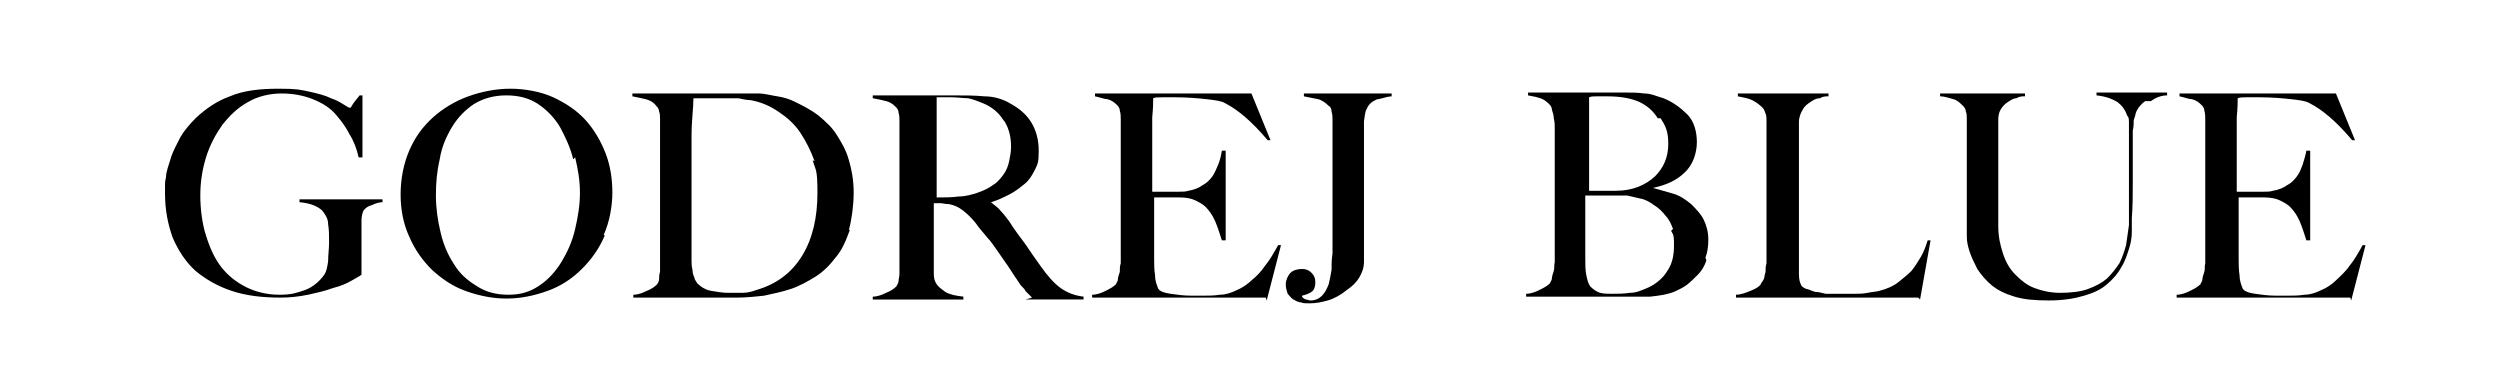
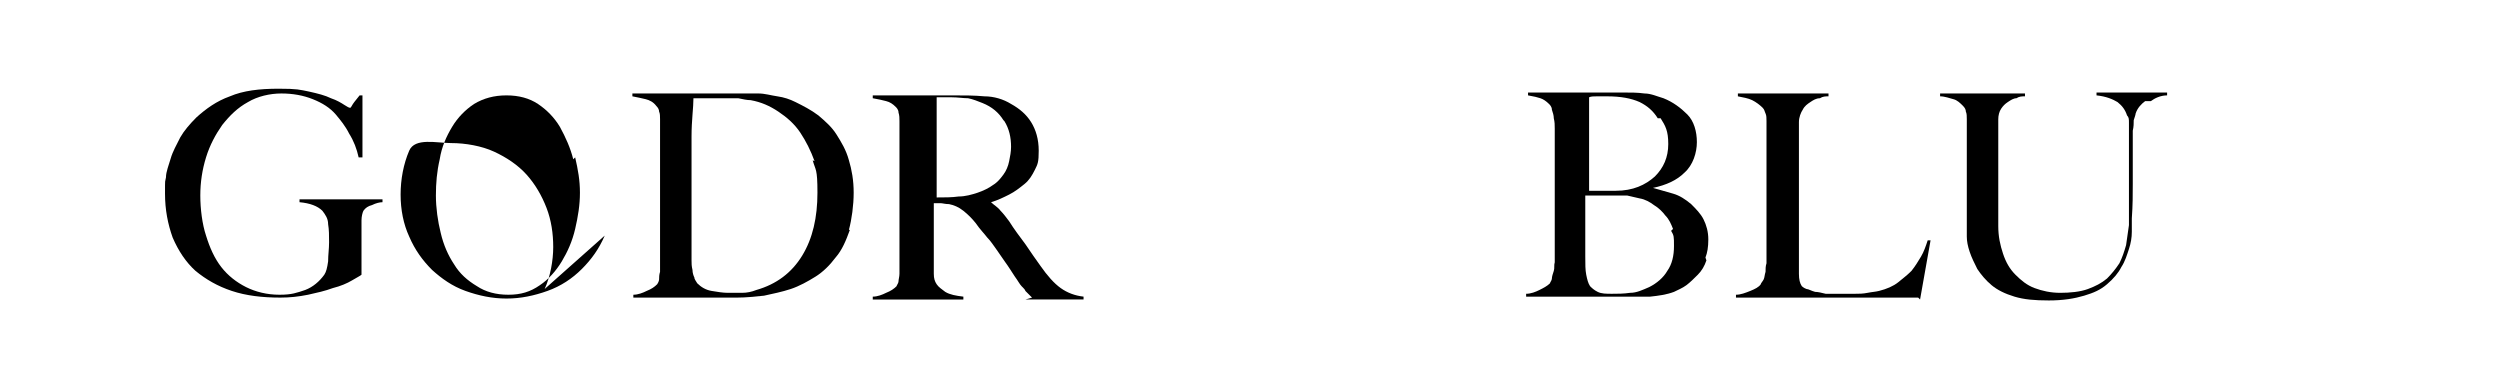
<svg xmlns="http://www.w3.org/2000/svg" id="Layer_1" version="1.1" viewBox="0 0 262.1 40.3">
  <path d="M39,21.5c-.4.1-.7.3-.9.6-.1.2-.2.6-.2,1,0,.5,0,.9,0,1.4v4.3c-.1.1-.5.3-1,.6-.5.3-1.2.6-2,.8-.8.3-1.7.5-2.6.7-1,.2-1.9.3-2.9.3-1.9,0-3.6-.2-5.1-.7s-2.7-1.2-3.8-2.1c-1-.9-1.8-2.1-2.4-3.5-.5-1.4-.8-2.9-.8-4.6s0-1.1.1-1.7c0-.6.3-1.3.5-2,.2-.7.6-1.4,1-2.2.4-.7,1-1.4,1.7-2.1,1-.9,2.1-1.7,3.5-2.2,1.4-.6,3.1-.8,5.1-.8s2.2.1,3.2.3c.9.2,1.7.4,2.3.7.6.2,1.1.5,1.4.7.3.2.5.3.6.3s.1-.1.3-.4.4-.5.7-.9h.3v6.5h-.4c-.2-.9-.5-1.7-1-2.5-.4-.8-.9-1.4-1.4-2-.6-.7-1.4-1.2-2.4-1.6-1-.4-2.1-.6-3.3-.6s-2.5.3-3.5.9c-1.1.6-1.9,1.4-2.7,2.4-.7,1-1.3,2.1-1.7,3.4-.4,1.3-.6,2.6-.6,4s.2,3,.6,4.2c.4,1.3.9,2.4,1.6,3.3.7.9,1.6,1.6,2.6,2.1,1,.5,2.2.8,3.5.8s1.8-.2,2.7-.5c.8-.3,1.5-.9,2-1.6.2-.3.3-.7.4-1.4,0-.7.1-1.3.1-2s0-1.3-.1-1.9c0-.6-.3-1-.6-1.4-.5-.5-1.3-.8-2.4-.9v-.3h8.7v.3c-.3,0-.7.1-1.1.3Z" />
-   <path d="M63.4,24.7c-.6,1.4-1.4,2.5-2.4,3.5-1,1-2.2,1.8-3.6,2.3-1.4.5-2.8.8-4.3.8s-2.9-.3-4.3-.8c-1.4-.5-2.5-1.3-3.5-2.2-1-1-1.8-2.1-2.4-3.5-.6-1.3-.9-2.8-.9-4.4s.3-3.2.9-4.6c.6-1.4,1.4-2.5,2.5-3.5,1-.9,2.3-1.7,3.7-2.2s2.9-.8,4.4-.8,3.2.3,4.5.9,2.5,1.4,3.4,2.4c.9,1,1.6,2.2,2.1,3.5.5,1.3.7,2.7.7,4.1s-.3,3.1-.9,4.4ZM60.1,16.7c-.3-1.2-.8-2.3-1.4-3.4-.6-1-1.4-1.8-2.3-2.4-.9-.6-2-.9-3.3-.9s-2.4.3-3.4.9c-.9.6-1.7,1.4-2.3,2.4-.6,1-1.1,2.1-1.3,3.4-.3,1.3-.4,2.5-.4,3.8s.2,2.7.5,3.9c.3,1.3.8,2.4,1.4,3.3.6,1,1.4,1.7,2.4,2.3.9.6,2,.9,3.3.9s2.3-.3,3.3-1c.9-.6,1.7-1.5,2.3-2.5.6-1,1.1-2.1,1.4-3.4.3-1.3.5-2.5.5-3.8s-.2-2.4-.5-3.7Z" />
+   <path d="M63.4,24.7c-.6,1.4-1.4,2.5-2.4,3.5-1,1-2.2,1.8-3.6,2.3-1.4.5-2.8.8-4.3.8s-2.9-.3-4.3-.8c-1.4-.5-2.5-1.3-3.5-2.2-1-1-1.8-2.1-2.4-3.5-.6-1.3-.9-2.8-.9-4.4s.3-3.2.9-4.6s2.9-.8,4.4-.8,3.2.3,4.5.9,2.5,1.4,3.4,2.4c.9,1,1.6,2.2,2.1,3.5.5,1.3.7,2.7.7,4.1s-.3,3.1-.9,4.4ZM60.1,16.7c-.3-1.2-.8-2.3-1.4-3.4-.6-1-1.4-1.8-2.3-2.4-.9-.6-2-.9-3.3-.9s-2.4.3-3.4.9c-.9.6-1.7,1.4-2.3,2.4-.6,1-1.1,2.1-1.3,3.4-.3,1.3-.4,2.5-.4,3.8s.2,2.7.5,3.9c.3,1.3.8,2.4,1.4,3.3.6,1,1.4,1.7,2.4,2.3.9.6,2,.9,3.3.9s2.3-.3,3.3-1c.9-.6,1.7-1.5,2.3-2.5.6-1,1.1-2.1,1.4-3.4.3-1.3.5-2.5.5-3.8s-.2-2.4-.5-3.7Z" />
  <path d="M89.1,24.1c-.4,1.1-.8,2.1-1.5,2.9-.6.8-1.3,1.5-2.1,2-.8.5-1.7,1-2.6,1.3-.9.3-1.9.5-2.8.7-1,.1-1.9.2-2.8.2h-10.9v-.3c.5,0,1-.2,1.4-.4.5-.2.8-.4,1.1-.7,0,0,.2-.3.2-.5,0-.2,0-.5.1-.8,0-.3,0-.6,0-1,0-.3,0-.7,0-1s0-.7,0-1.1c0-.5,0-1,0-1.6,0-.6,0-1.1,0-1.7v-8.6c0-.4,0-.7,0-1,0-.3,0-.6-.1-.8,0-.2-.1-.4-.3-.6-.3-.4-.7-.6-1.1-.7-.4-.1-.9-.2-1.4-.3v-.3c.8,0,2,0,3.6,0,1.6,0,3.5,0,5.7,0h1.9c.7,0,1.3,0,2,0s1.3.2,2,.3c.7.1,1.3.3,1.9.6.8.4,1.6.8,2.4,1.4.7.6,1.4,1.2,1.9,2,.5.8,1,1.6,1.3,2.7.3,1,.5,2.1.5,3.4s-.2,2.8-.5,3.9ZM85.4,16.9c-.4-1.1-.9-2.1-1.5-3-.6-.9-1.4-1.6-2.3-2.2-.9-.6-1.8-1-2.9-1.2-.4,0-.8-.1-1.3-.2-.5,0-1.1,0-1.8,0s-.5,0-.8,0c-.3,0-.6,0-.8,0s-.5,0-.7,0c-.2,0-.4,0-.6,0,0,1-.2,2.3-.2,4,0,1.7,0,3.7,0,6.1v3.5c0,1,0,1.9,0,2.5,0,.3,0,.6,0,.9,0,.3,0,.6.1,1,0,.3.1.6.2.8,0,.2.2.4.3.6.4.4.9.7,1.5.8.6.1,1.2.2,1.7.2s1,0,1.5,0c.5,0,1-.1,1.5-.3,2.1-.6,3.7-1.8,4.8-3.6,1.1-1.8,1.6-4,1.6-6.6s-.2-2.3-.5-3.4Z" />
  <path d="M108.2,31.2c-.2-.2-.3-.3-.4-.4,0,0-.2-.2-.3-.3,0-.1-.2-.3-.4-.5s-.4-.6-.7-1c-.4-.6-.7-1.1-1-1.5-.3-.4-.6-.9-.9-1.3-.3-.4-.6-.9-1-1.3-.3-.4-.8-.9-1.2-1.5-.4-.5-.8-.9-1.3-1.3-.5-.4-1-.6-1.5-.7-.4,0-.7-.1-.9-.1s-.4,0-.7,0v3.4c0,1,0,1.8,0,2.4,0,.6,0,1.2,0,1.6,0,.5.1.8.3,1.1.2.3.5.5.9.8.5.3,1.1.4,1.9.5v.3h-9.5v-.3c.5,0,1-.2,1.4-.4.5-.2.8-.4,1.1-.7,0-.1.2-.3.2-.5s.1-.5.1-.8,0-.6,0-1c0-.3,0-.7,0-1s0-.7,0-1.1c0-.5,0-1,0-1.6,0-.6,0-1.1,0-1.7v-7.5c0-.4,0-.7,0-1.1,0-.4,0-.7,0-1s0-.6-.1-.9c0-.3-.2-.5-.3-.6-.3-.3-.6-.5-1-.6-.4-.1-.8-.2-1.4-.3v-.3h1.2c.7,0,1.4,0,2.3,0,.9,0,1.7,0,2.6,0h2.1c1.3,0,2.5,0,3.5.1,1,0,2,.3,2.8.8.9.5,1.6,1.1,2.1,1.9.5.8.8,1.8.8,3s-.1,1.4-.4,2c-.3.6-.6,1.1-1.1,1.5s-1,.8-1.6,1.1c-.6.3-1.2.6-1.9.8h0c.3.3.7.5,1,.9.3.3.6.7.9,1.1.5.8,1.1,1.6,1.7,2.4.6.9,1.1,1.6,1.6,2.3.7,1,1.4,1.8,2.1,2.3.7.5,1.5.8,2.4.9v.3h-6.1ZM105.2,12.6c-.5-.8-1.2-1.4-2.2-1.8-.5-.2-1-.4-1.5-.5-.5,0-1.1-.1-1.7-.1s-.8,0-1,0c-.3,0-.5,0-.6,0,0,.1,0,.2,0,.3,0,0,0,.2,0,.3,0,.1,0,.3,0,.6,0,.2,0,.6,0,1.1,0,.7,0,1.5,0,2.4,0,.9,0,1.7,0,2.5v3.3c.8,0,1.6,0,2.3-.1.7,0,1.4-.2,2-.4.6-.2,1.2-.5,1.6-.8.5-.3.8-.7,1.1-1.1.3-.4.5-.9.6-1.4.1-.5.2-1,.2-1.5,0-1-.2-1.9-.7-2.7Z" />
-   <path d="M132.7,31.2h-18.2v-.3c.5,0,1-.2,1.4-.4.4-.2.8-.4,1.1-.7,0-.1.2-.3.2-.5s.1-.5.2-.8c0-.3,0-.6.1-.9,0-.3,0-.7,0-1s0-.7,0-1.1c0-.5,0-1,0-1.6,0-.6,0-1.1,0-1.7v-7.5c0-.4,0-.7,0-1.1,0-.4,0-.7,0-1.1,0-.3,0-.6-.1-.9,0-.3-.2-.5-.3-.6-.3-.3-.6-.5-1-.6-.3,0-.8-.2-1.3-.3v-.3h16.4l2,4.9h-.3c-1.6-1.9-3.1-3.2-4.5-3.9-.3-.2-1-.3-1.9-.4-.9-.1-2-.2-3.3-.2s-.8,0-1.3,0-.8,0-1,.1c0,.3,0,1-.1,2,0,1,0,2.1,0,3.5v1.9c0,.5,0,.9,0,1.3,0,.3,0,.6,0,.8v.3h.6c.3,0,.6,0,1,0,.4,0,.8,0,1.2,0s.7,0,1-.1c.6-.1,1.1-.3,1.5-.6.4-.2.7-.5,1-.9.2-.3.4-.7.6-1.2s.3-.9.4-1.5h.4v9.4h-.4c-.2-.6-.4-1.3-.7-2-.3-.7-.7-1.2-1-1.5-.3-.3-.7-.5-1.1-.7s-1-.3-1.6-.3c-.3,0-.5,0-.7,0-.2,0-.4,0-.6,0h-1.4c0,.3,0,.7,0,1.2v3.6c0,.3,0,.6,0,.9,0,.3,0,.5,0,.7,0,.6,0,1.2.1,1.8,0,.6.2,1,.3,1.3s.6.5,1.3.6c.7.1,1.4.2,2.2.2s.8,0,1.3,0c.5,0,1.1,0,1.7-.1.6,0,1.2-.2,1.8-.5.5-.2,1.1-.6,1.5-1,.5-.4,1-.9,1.4-1.5.5-.6.9-1.3,1.4-2.2h.3c0,0-1.5,5.8-1.5,5.8Z" />
-   <path d="M144.4,10.4c-.5.2-.9.5-1.1,1-.2.3-.2.7-.3,1.3,0,.5,0,1,0,1.5,0,.5,0,1,0,1.5,0,.5,0,1,0,1.5v10.2c0,.7-.2,1.2-.5,1.7-.3.5-.7.9-1.3,1.3-.6.5-1.3.9-2,1.1s-1.3.3-1.9.3-.6,0-.9-.1c-.3,0-.6-.2-.8-.3-.2-.1-.4-.4-.6-.6-.1-.3-.2-.6-.2-1s.2-.9.5-1.2.8-.4,1.2-.4.7.1,1,.4c.3.3.4.6.4,1s-.1.8-.4,1c-.3.2-.6.3-1,.4h0c0,.2.2.3.4.4.2,0,.3.1.5.1.5,0,.9-.2,1.2-.5.3-.3.5-.7.7-1.2.1-.4.2-.9.3-1.5,0-.6,0-1.1.1-1.7,0-.3,0-.7,0-1.1,0-.5,0-1,0-1.5v-10.4c0-.4,0-.7,0-1s0-.6-.1-.9c0-.3-.1-.5-.3-.6-.3-.3-.7-.6-1.1-.7-.5-.1-1-.2-1.5-.3v-.3h9.2v.3c-.4,0-.9.2-1.4.3Z" />
  <path d="M178.9,27.3c-.2.6-.5,1.1-.9,1.5s-.8.8-1.2,1.1c-.4.3-.9.5-1.3.7-.8.3-1.6.4-2.5.5-.9,0-1.8,0-2.7,0h-10.3v-.3c.5,0,1-.2,1.4-.4.4-.2.8-.4,1.1-.7,0-.1.2-.3.2-.5s.1-.5.2-.8,0-.6.1-.9c0-.3,0-.7,0-1s0-.7,0-1.1c0-.5,0-1,0-1.6s0-1.1,0-1.7v-4.6c0-.4,0-.9,0-1.3,0-.5,0-1,0-1.6s0-.7,0-1.1c0-.4,0-.7-.1-1.1,0-.3-.1-.6-.2-.9,0-.3-.2-.5-.3-.6-.3-.3-.6-.5-.9-.6-.3-.1-.7-.2-1.3-.3v-.3h10c.8,0,1.5,0,2.2.1.7,0,1.3.3,2,.5,1,.4,1.8,1,2.5,1.7s1,1.8,1,2.9-.4,2.4-1.3,3.2c-.8.8-1.9,1.3-3.3,1.6h0c.7.2,1.4.4,2.1.6s1.3.6,1.9,1.1c.5.5,1,1,1.3,1.6.3.6.5,1.3.5,2.1s-.1,1.4-.3,1.9ZM173.8,12.4c-.5-.8-1.1-1.3-1.9-1.7-.9-.4-2-.6-3.4-.6s-.8,0-1.1,0c-.3,0-.6,0-.8.1,0,.1,0,.2,0,.3,0,0,0,.2,0,.4s0,.3,0,.6c0,.2,0,.5,0,.9,0,.7,0,1.5,0,2.3s0,1.6,0,2.4v2.9h1.7c.5,0,.8,0,1.1,0,1.8,0,3.1-.6,4.1-1.5.9-.9,1.4-2,1.4-3.4s-.3-1.9-.8-2.7ZM175.4,24c-.2-.5-.4-1-.8-1.4-.3-.4-.7-.8-1.2-1.1-.4-.3-.9-.6-1.5-.7-.4-.1-.9-.2-1.3-.3-.4,0-.9,0-1.5,0h-2.9v3.7c0,.6,0,1.1,0,1.5,0,.5,0,.9,0,1.2,0,.8,0,1.4.1,1.9s.2.9.4,1.2c.2.2.4.4.8.6s.9.2,1.5.2,1.2,0,1.9-.1c.7,0,1.3-.3,2-.6.8-.4,1.5-1,1.9-1.7.5-.7.7-1.6.7-2.6s0-1.1-.3-1.6Z" />
  <path d="M201.1,31.2h-19.1v-.3c.5,0,1-.2,1.5-.4.5-.2.9-.4,1.1-.7,0-.1.2-.3.3-.5s.1-.5.2-.8c0-.3,0-.6.1-.9,0-.3,0-.7,0-1s0-.7,0-1.1c0-.5,0-1,0-1.6s0-1.1,0-1.7v-8.5c0-.4,0-.7,0-1,0-.3,0-.6-.1-.8s-.1-.4-.3-.6c-.3-.3-.7-.6-1.1-.8s-1-.3-1.5-.4v-.3h9.5v.3c-.3,0-.6,0-.9.2-.4,0-.7.2-1,.4s-.6.4-.8.8c-.2.3-.4.8-.4,1.3,0,.7,0,1.3,0,1.9,0,.6,0,1.1,0,1.7,0,.6,0,1.1,0,1.7v5.4c0,.5,0,1,0,1.6,0,.5,0,1.2,0,1.8,0,.6,0,1.2,0,1.8,0,.6.1,1,.3,1.3,0,0,.2.2.5.3.2,0,.5.2.9.3.3,0,.7.1,1.1.2.4,0,.8,0,1.2,0s.4,0,.8,0c.3,0,.7,0,1.1,0,.4,0,.8,0,1.3-.1s.8-.1,1.2-.2c.8-.2,1.5-.5,2-.9.5-.4,1-.8,1.4-1.2.4-.5.7-1,1-1.5.3-.5.5-1.1.7-1.7h.3c0,0-1.1,6.2-1.1,6.2Z" />
  <path d="M224.9,10.6c-.4.3-.8.7-1,1.3,0,.1-.1.4-.2.7,0,.3,0,.7-.1,1.1,0,.4,0,.9,0,1.3,0,.5,0,.9,0,1.4,0,.9,0,1.8,0,2.9,0,1.1,0,2.2-.1,3.6,0,.4,0,.9,0,1.4,0,.6-.1,1.2-.3,1.8-.2.6-.4,1.3-.8,1.9-.3.6-.8,1.2-1.5,1.8s-1.4.9-2.4,1.2c-1,.3-2.2.5-3.7.5s-2.6-.1-3.6-.4c-1-.3-1.8-.7-2.4-1.2-.6-.5-1.1-1.1-1.5-1.7-.3-.6-.6-1.2-.8-1.8-.2-.6-.3-1.1-.3-1.6,0-.5,0-.8,0-1.1,0-.6,0-1.3,0-2.2s0-1.9,0-3v-5c0-.4,0-.7,0-1,0-.3,0-.6-.1-.8,0-.2-.1-.4-.3-.6-.3-.3-.6-.6-1-.7-.4-.1-.9-.3-1.4-.3v-.3h8.9v.3c-.3,0-.6,0-.9.2-.3,0-.6.2-.9.4-.3.2-.5.4-.7.7s-.3.7-.3,1.1c0,.5,0,1,0,1.4,0,.4,0,.8,0,1.2v5.9c0,.5,0,.9,0,1.3,0,.4,0,.9,0,1.4,0,1.1.2,2,.5,2.9.3.9.7,1.6,1.3,2.2s1.2,1.1,2,1.4c.8.3,1.7.5,2.7.5s2.1-.1,2.9-.4c.8-.3,1.4-.6,2-1.1.5-.5.9-1,1.3-1.6.3-.6.5-1.2.7-1.9.1-.7.2-1.4.3-2.1,0-.7,0-1.4,0-2.1v-5.1c0-.4,0-.8,0-1.2s0-.8,0-1.2c0-.4,0-.7,0-1.1s0-.6-.2-.8c-.2-.6-.5-1-1-1.4-.5-.3-1.2-.6-2.2-.7v-.3h7.4v.3c-.7,0-1.3.3-1.7.6Z" />
-   <path d="M246.4,31.2h-18.2v-.3c.5,0,1-.2,1.4-.4.4-.2.8-.4,1.1-.7,0-.1.2-.3.2-.5s.1-.5.2-.8,0-.6.1-.9c0-.3,0-.7,0-1s0-.7,0-1.1c0-.5,0-1,0-1.6s0-1.1,0-1.7v-7.5c0-.4,0-.7,0-1.1,0-.4,0-.7,0-1.1,0-.3,0-.6-.1-.9,0-.3-.2-.5-.3-.6-.3-.3-.6-.5-1-.6-.3,0-.8-.2-1.3-.3v-.3h16.4l2,4.9h-.3c-1.6-1.9-3.1-3.2-4.5-3.9-.3-.2-1-.3-1.9-.4s-2-.2-3.3-.2-.8,0-1.3,0c-.4,0-.8,0-1,.1,0,.3,0,1-.1,2,0,1,0,2.1,0,3.5v1.9c0,.5,0,.9,0,1.3s0,.6,0,.8v.3h.6c.3,0,.6,0,1,0,.4,0,.8,0,1.2,0,.4,0,.7,0,1-.1.6-.1,1.1-.3,1.5-.6.4-.2.7-.5,1-.9s.4-.7.6-1.2c.1-.4.3-.9.4-1.5h.4v9.4h-.4c-.2-.6-.4-1.3-.7-2-.3-.7-.7-1.2-1-1.5-.3-.3-.7-.5-1.1-.7-.4-.2-1-.3-1.6-.3-.3,0-.5,0-.7,0-.2,0-.4,0-.6,0h-1.4c0,.3,0,.7,0,1.2v3.6c0,.3,0,.6,0,.9,0,.3,0,.5,0,.7,0,.6,0,1.2.1,1.8,0,.6.2,1,.3,1.3s.6.5,1.3.6,1.4.2,2.2.2.8,0,1.3,0c.5,0,1.1,0,1.7-.1.6,0,1.2-.2,1.8-.5.5-.2,1.1-.6,1.5-1s1-.9,1.4-1.5c.5-.6.9-1.3,1.4-2.2h.3c0,0-1.5,5.8-1.5,5.8Z" />
</svg>